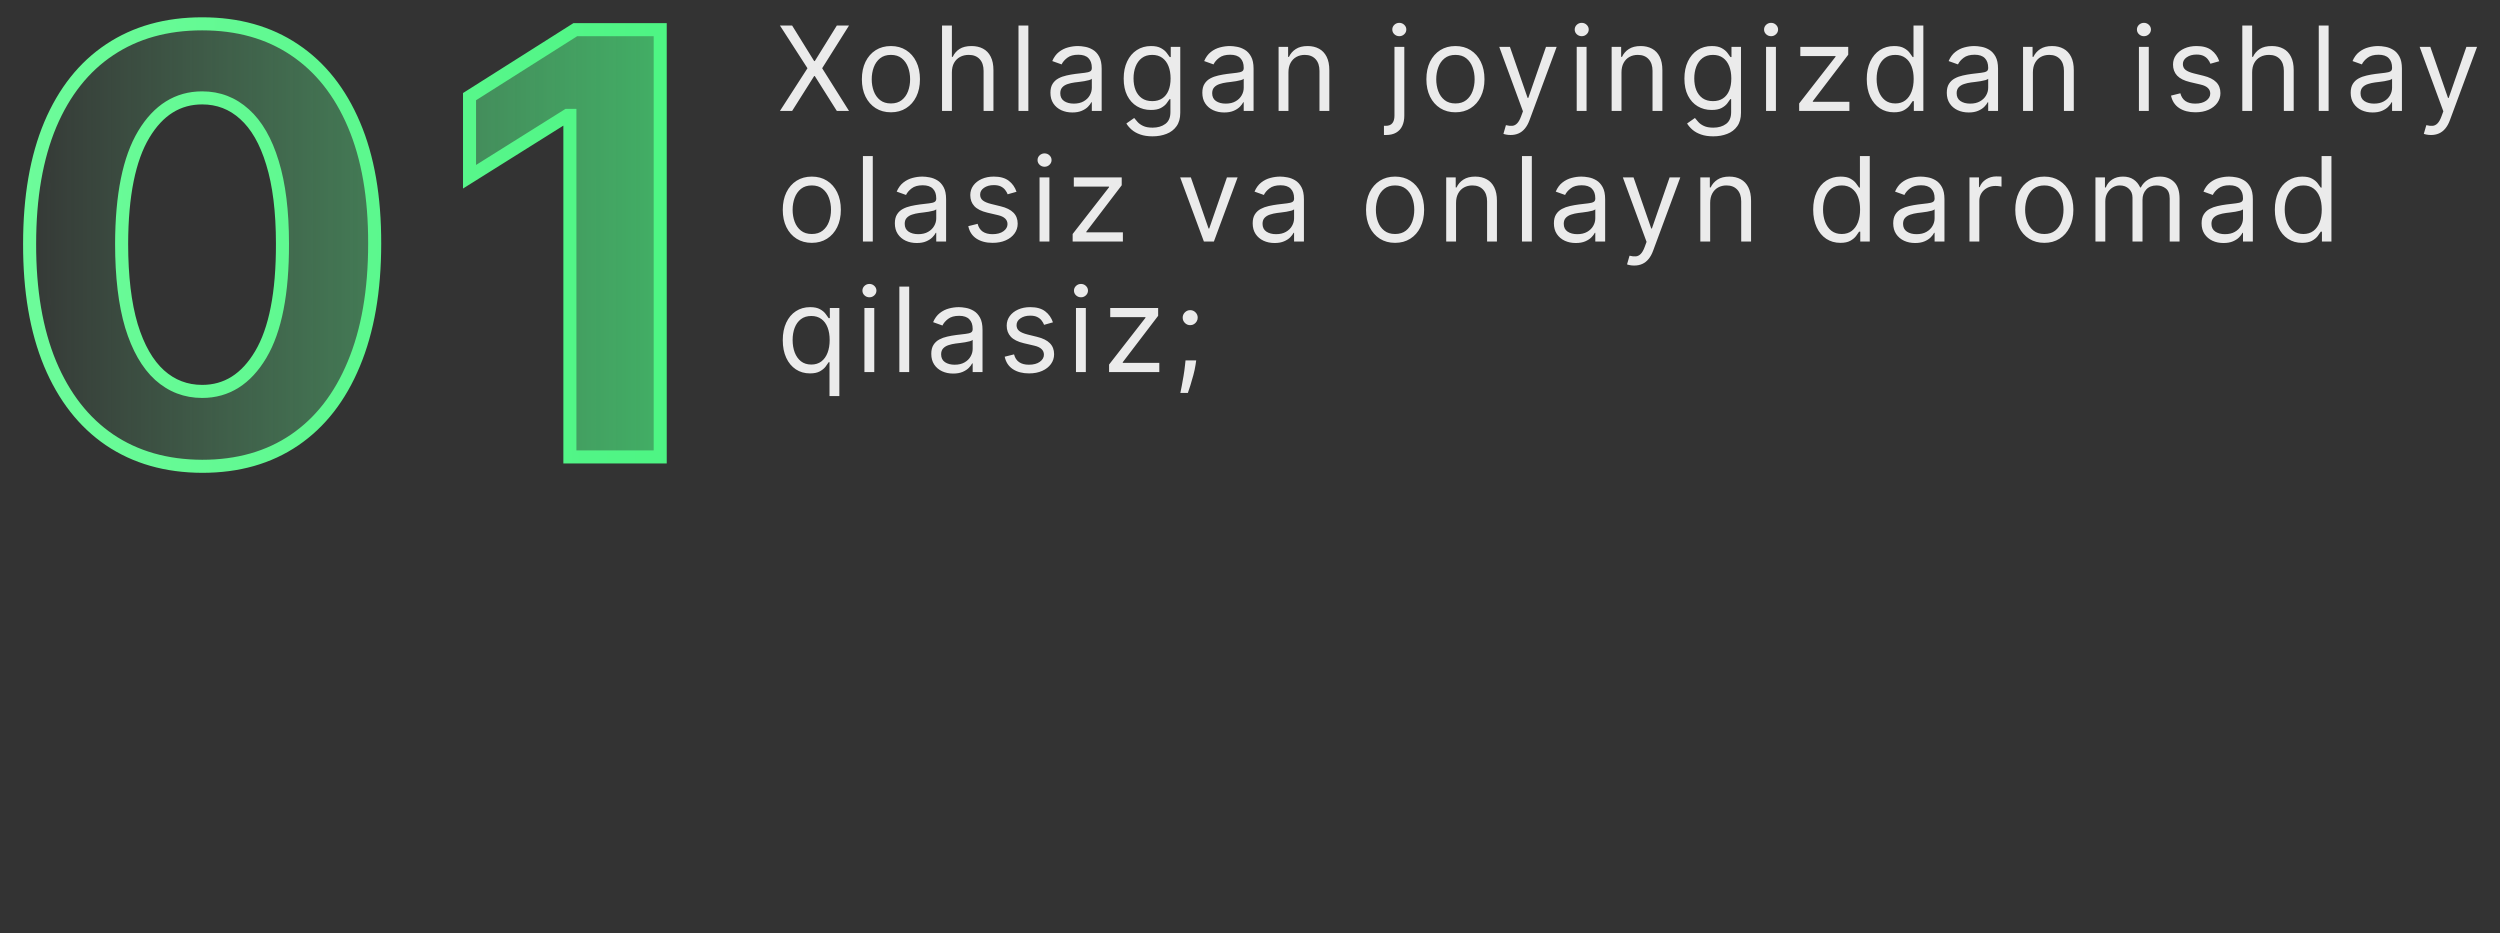
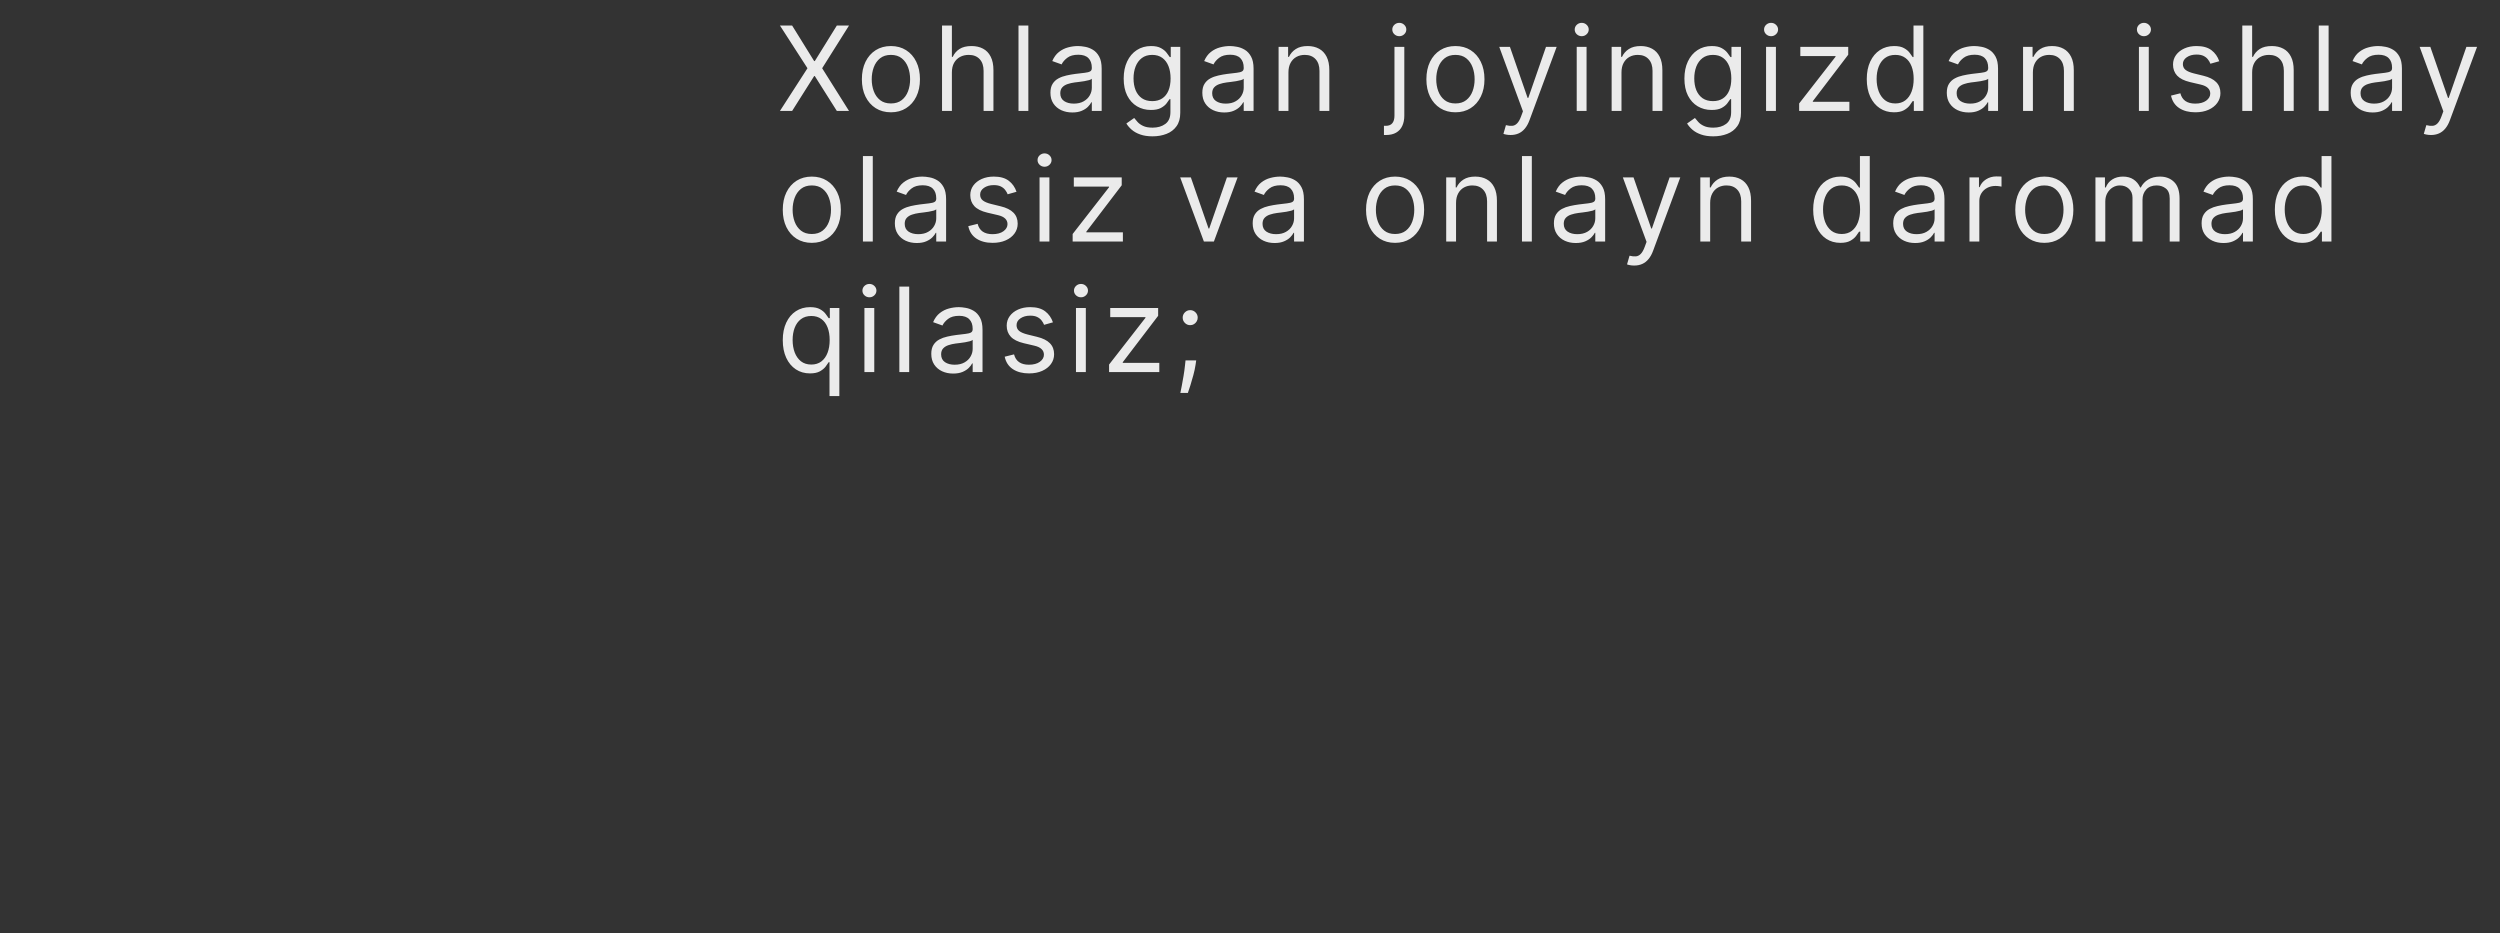
<svg xmlns="http://www.w3.org/2000/svg" width="383" height="143" viewBox="0 0 383 143" fill="none">
  <rect x="0" y="0" width="383" height="143" fill="#333333" stroke="none" />
  <mask id="path-1-outside-1_2682_48" maskUnits="userSpaceOnUse" x="3" y="2" width="100" height="71" fill="black">
    <rect fill="white" x="3" y="2" width="100" height="71" />
-     <path d="M30.97 71.438C25.472 71.417 20.742 70.064 16.779 67.379C12.837 64.695 9.801 60.806 7.67 55.714C5.561 50.621 4.517 44.496 4.538 37.337C4.538 30.199 5.593 24.116 7.702 19.087C9.833 14.059 12.869 10.234 16.811 7.614C20.774 4.972 25.494 3.651 30.97 3.651C36.445 3.651 41.154 4.972 45.096 7.614C49.059 10.256 52.106 14.091 54.236 19.119C56.367 24.126 57.422 30.199 57.401 37.337C57.401 44.517 56.335 50.653 54.205 55.746C52.095 60.838 49.07 64.727 45.128 67.411C41.186 70.096 36.467 71.438 30.97 71.438ZM30.97 59.965C34.719 59.965 37.713 58.079 39.95 54.307C42.188 50.536 43.295 44.879 43.274 37.337C43.274 32.372 42.763 28.239 41.74 24.936C40.739 21.634 39.311 19.151 37.457 17.489C35.625 15.827 33.462 14.996 30.97 14.996C27.241 14.996 24.258 16.861 22.021 20.59C19.783 24.318 18.654 29.901 18.633 37.337C18.633 42.365 19.134 46.562 20.135 49.929C21.158 53.274 22.596 55.788 24.45 57.472C26.303 59.133 28.477 59.965 30.97 59.965ZM101.145 4.545V70H87.306V17.681H86.923L71.933 27.077V14.805L88.137 4.545H101.145Z" />
  </mask>
-   <path d="M30.97 71.438C25.472 71.417 20.742 70.064 16.779 67.379C12.837 64.695 9.801 60.806 7.67 55.714C5.561 50.621 4.517 44.496 4.538 37.337C4.538 30.199 5.593 24.116 7.702 19.087C9.833 14.059 12.869 10.234 16.811 7.614C20.774 4.972 25.494 3.651 30.97 3.651C36.445 3.651 41.154 4.972 45.096 7.614C49.059 10.256 52.106 14.091 54.236 19.119C56.367 24.126 57.422 30.199 57.401 37.337C57.401 44.517 56.335 50.653 54.205 55.746C52.095 60.838 49.07 64.727 45.128 67.411C41.186 70.096 36.467 71.438 30.97 71.438ZM30.97 59.965C34.719 59.965 37.713 58.079 39.95 54.307C42.188 50.536 43.295 44.879 43.274 37.337C43.274 32.372 42.763 28.239 41.74 24.936C40.739 21.634 39.311 19.151 37.457 17.489C35.625 15.827 33.462 14.996 30.97 14.996C27.241 14.996 24.258 16.861 22.021 20.59C19.783 24.318 18.654 29.901 18.633 37.337C18.633 42.365 19.134 46.562 20.135 49.929C21.158 53.274 22.596 55.788 24.45 57.472C26.303 59.133 28.477 59.965 30.97 59.965ZM101.145 4.545V70H87.306V17.681H86.923L71.933 27.077V14.805L88.137 4.545H101.145Z" fill="url(#paint0_linear_2682_48)" />
-   <path d="M30.97 71.438L30.966 72.438H30.97V71.438ZM16.779 67.379L16.216 68.206L16.218 68.207L16.779 67.379ZM7.67 55.714L6.747 56.096L6.748 56.1L7.67 55.714ZM4.538 37.337L5.538 37.34V37.337H4.538ZM7.702 19.087L6.782 18.697L6.78 18.701L7.702 19.087ZM16.811 7.614L17.365 8.446L17.366 8.446L16.811 7.614ZM45.096 7.614L44.539 8.444L44.541 8.446L45.096 7.614ZM54.236 19.119L53.316 19.509L53.316 19.511L54.236 19.119ZM57.401 37.337L56.401 37.334V37.337H57.401ZM54.205 55.746L53.282 55.36L53.281 55.363L54.205 55.746ZM45.128 67.411L45.691 68.238L45.691 68.238L45.128 67.411ZM39.95 54.307L40.81 54.818L40.81 54.818L39.95 54.307ZM43.274 37.337L42.274 37.337L42.274 37.34L43.274 37.337ZM41.74 24.936L40.783 25.226L40.785 25.232L41.74 24.936ZM37.457 17.489L36.786 18.23L36.79 18.234L37.457 17.489ZM22.021 20.59L21.163 20.075L21.163 20.075L22.021 20.59ZM18.633 37.337L17.633 37.334V37.337H18.633ZM20.135 49.929L19.176 50.214L19.179 50.221L20.135 49.929ZM24.45 57.472L23.777 58.212L23.782 58.216L24.45 57.472ZM30.973 70.438C25.645 70.418 21.115 69.109 17.34 66.551L16.218 68.207C20.369 71.019 25.3 72.416 30.966 72.438L30.973 70.438ZM17.342 66.553C13.584 63.993 10.661 60.27 8.593 55.328L6.748 56.1C8.941 61.342 12.091 65.396 16.216 68.206L17.342 66.553ZM8.594 55.331C6.548 50.392 5.517 44.404 5.538 37.34L3.538 37.334C3.517 44.587 4.574 50.851 6.747 56.096L8.594 55.331ZM5.538 37.337C5.538 30.293 6.58 24.349 8.625 19.474L6.78 18.701C4.606 23.883 3.538 30.105 3.538 37.337H5.538ZM8.623 19.477C10.69 14.601 13.61 10.943 17.365 8.446L16.257 6.781C12.129 9.526 8.977 13.517 6.782 18.697L8.623 19.477ZM17.366 8.446C21.141 5.929 25.661 4.651 30.97 4.651V2.651C25.327 2.651 20.407 4.014 16.256 6.782L17.366 8.446ZM30.97 4.651C36.278 4.651 40.786 5.929 44.539 8.444L45.653 6.783C41.522 4.014 36.612 2.651 30.97 2.651V4.651ZM44.541 8.446C48.319 10.964 51.25 14.634 53.316 19.509L55.157 18.729C52.962 13.548 49.799 9.547 45.651 6.782L44.541 8.446ZM53.316 19.511C55.38 24.361 56.422 30.291 56.401 37.334L58.401 37.34C58.422 30.107 57.354 23.892 55.157 18.728L53.316 19.511ZM56.401 37.337C56.401 44.422 55.349 50.42 53.282 55.36L55.127 56.132C57.322 50.886 58.401 44.612 58.401 37.337H56.401ZM53.281 55.363C51.234 60.304 48.322 64.026 44.565 66.585L45.691 68.238C49.817 65.427 52.956 61.372 55.128 56.128L53.281 55.363ZM44.565 66.585C40.813 69.14 36.297 70.438 30.97 70.438V72.438C36.636 72.438 41.559 71.052 45.691 68.238L44.565 66.585ZM30.97 60.965C35.138 60.965 38.429 58.832 40.81 54.818L39.09 53.797C36.997 57.326 34.301 58.965 30.97 58.965V60.965ZM40.81 54.818C43.184 50.816 44.296 44.943 44.274 37.334L42.274 37.34C42.295 44.816 41.191 50.256 39.09 53.797L40.81 54.818ZM44.274 37.337C44.274 32.312 43.758 28.07 42.695 24.64L40.785 25.232C41.768 28.407 42.274 32.433 42.274 37.337H44.274ZM42.697 24.646C41.662 21.233 40.158 18.567 38.125 16.745L36.79 18.234C38.465 19.735 39.815 22.034 40.783 25.226L42.697 24.646ZM38.129 16.749C36.111 14.918 33.709 13.996 30.97 13.996V15.996C33.216 15.996 35.139 16.736 36.786 18.23L38.129 16.749ZM30.97 13.996C26.826 13.996 23.546 16.104 21.163 20.075L22.878 21.104C24.97 17.617 27.656 15.996 30.97 15.996V13.996ZM21.163 20.075C18.789 24.032 17.654 29.83 17.633 37.334L19.633 37.34C19.654 29.971 20.778 24.604 22.878 21.104L21.163 20.075ZM17.633 37.337C17.633 42.424 18.139 46.725 19.177 50.214L21.093 49.644C20.129 46.4 19.633 42.306 19.633 37.337H17.633ZM19.179 50.221C20.234 53.673 21.748 56.369 23.777 58.212L25.122 56.731C23.444 55.208 22.081 52.875 21.091 49.637L19.179 50.221ZM23.782 58.216C25.819 60.043 28.23 60.965 30.97 60.965V58.965C28.723 58.965 26.787 58.224 25.117 56.727L23.782 58.216ZM101.145 4.545H102.145V3.545H101.145V4.545ZM101.145 70V71H102.145V70H101.145ZM87.306 70H86.306V71H87.306V70ZM87.306 17.681H88.306V16.681H87.306V17.681ZM86.923 17.681V16.681H86.635L86.391 16.834L86.923 17.681ZM71.933 27.077H70.933V28.884L72.464 27.925L71.933 27.077ZM71.933 14.805L71.398 13.96L70.933 14.254V14.805H71.933ZM88.137 4.545V3.545H87.847L87.602 3.701L88.137 4.545ZM100.145 4.545V70H102.145V4.545H100.145ZM101.145 69H87.306V71H101.145V69ZM88.306 70V17.681H86.306V70H88.306ZM87.306 16.681H86.923V18.681H87.306V16.681ZM86.391 16.834L71.402 26.23L72.464 27.925L87.454 18.528L86.391 16.834ZM72.933 27.077V14.805H70.933V27.077H72.933ZM72.468 15.65L88.672 5.39L87.602 3.701L71.398 13.96L72.468 15.65ZM88.137 5.545H101.145V3.545H88.137V5.545Z" fill="url(#paint1_linear_2682_48)" mask="url(#path-1-outside-1_2682_48)" />
  <path d="M121.352 3.909L124.727 9.355H124.83L128.205 3.909H130.071L125.955 10.454L130.071 17H128.205L124.83 11.656H124.727L121.352 17H119.486L123.705 10.454L119.486 3.909H121.352ZM136.488 17.204C135.602 17.204 134.824 16.994 134.155 16.572C133.491 16.15 132.971 15.56 132.596 14.801C132.225 14.043 132.04 13.156 132.04 12.142C132.04 11.119 132.225 10.227 132.596 9.464C132.971 8.701 133.491 8.109 134.155 7.687C134.824 7.265 135.602 7.054 136.488 7.054C137.375 7.054 138.15 7.265 138.815 7.687C139.484 8.109 140.004 8.701 140.375 9.464C140.75 10.227 140.937 11.119 140.937 12.142C140.937 13.156 140.75 14.043 140.375 14.801C140.004 15.56 139.484 16.15 138.815 16.572C138.15 16.994 137.375 17.204 136.488 17.204ZM136.488 15.849C137.162 15.849 137.716 15.677 138.15 15.332C138.585 14.986 138.907 14.533 139.116 13.97C139.324 13.408 139.429 12.798 139.429 12.142C139.429 11.486 139.324 10.874 139.116 10.307C138.907 9.741 138.585 9.283 138.15 8.933C137.716 8.584 137.162 8.409 136.488 8.409C135.815 8.409 135.261 8.584 134.826 8.933C134.392 9.283 134.07 9.741 133.861 10.307C133.652 10.874 133.548 11.486 133.548 12.142C133.548 12.798 133.652 13.408 133.861 13.97C134.07 14.533 134.392 14.986 134.826 15.332C135.261 15.677 135.815 15.849 136.488 15.849ZM145.829 11.094V17H144.32V3.909H145.829V8.716H145.956C146.186 8.209 146.532 7.806 146.992 7.508C147.456 7.205 148.074 7.054 148.846 7.054C149.515 7.054 150.101 7.188 150.603 7.457C151.106 7.721 151.496 8.128 151.773 8.678C152.054 9.223 152.195 9.918 152.195 10.761V17H150.686V10.864C150.686 10.084 150.484 9.481 150.079 9.055C149.679 8.624 149.123 8.409 148.411 8.409C147.917 8.409 147.473 8.513 147.081 8.722C146.694 8.931 146.387 9.236 146.161 9.636C145.939 10.037 145.829 10.523 145.829 11.094ZM157.543 3.909V17H156.035V3.909H157.543ZM164.275 17.23C163.653 17.23 163.089 17.113 162.582 16.879C162.074 16.64 161.672 16.297 161.373 15.849C161.075 15.398 160.926 14.852 160.926 14.213C160.926 13.651 161.037 13.195 161.258 12.845C161.48 12.492 161.776 12.214 162.147 12.014C162.518 11.814 162.927 11.665 163.374 11.567C163.826 11.464 164.28 11.383 164.736 11.324C165.332 11.247 165.816 11.19 166.187 11.151C166.562 11.109 166.834 11.038 167.005 10.94C167.18 10.842 167.267 10.672 167.267 10.429V10.378C167.267 9.747 167.094 9.257 166.749 8.908C166.408 8.558 165.89 8.384 165.196 8.384C164.476 8.384 163.911 8.541 163.502 8.857C163.093 9.172 162.805 9.509 162.639 9.866L161.207 9.355C161.463 8.759 161.804 8.294 162.23 7.962C162.66 7.625 163.129 7.391 163.636 7.259C164.148 7.122 164.65 7.054 165.145 7.054C165.46 7.054 165.822 7.092 166.231 7.169C166.645 7.241 167.043 7.393 167.427 7.623C167.814 7.853 168.136 8.2 168.392 8.665C168.648 9.129 168.775 9.751 168.775 10.531V17H167.267V15.671H167.19C167.088 15.883 166.917 16.111 166.679 16.354C166.44 16.597 166.123 16.804 165.726 16.974C165.33 17.145 164.846 17.23 164.275 17.23ZM164.506 15.875C165.102 15.875 165.605 15.758 166.014 15.523C166.427 15.289 166.739 14.986 166.947 14.616C167.16 14.245 167.267 13.855 167.267 13.446V12.065C167.203 12.142 167.062 12.212 166.845 12.276C166.632 12.336 166.385 12.389 166.104 12.436C165.827 12.479 165.556 12.517 165.292 12.551C165.032 12.581 164.821 12.607 164.659 12.628C164.267 12.679 163.9 12.762 163.56 12.877C163.223 12.988 162.95 13.156 162.741 13.382C162.537 13.604 162.435 13.906 162.435 14.29C162.435 14.814 162.628 15.21 163.016 15.479C163.408 15.743 163.905 15.875 164.506 15.875ZM176.572 20.886C175.843 20.886 175.217 20.793 174.693 20.605C174.168 20.422 173.732 20.179 173.382 19.876C173.037 19.578 172.762 19.259 172.558 18.918L173.759 18.074C173.896 18.253 174.068 18.457 174.277 18.688C174.486 18.922 174.771 19.124 175.134 19.295C175.5 19.47 175.98 19.557 176.572 19.557C177.364 19.557 178.019 19.365 178.534 18.982C179.05 18.598 179.308 17.997 179.308 17.179V15.185H179.18C179.069 15.364 178.911 15.585 178.707 15.849C178.507 16.109 178.217 16.342 177.838 16.546C177.463 16.746 176.955 16.847 176.316 16.847C175.524 16.847 174.812 16.659 174.181 16.284C173.555 15.909 173.058 15.364 172.692 14.648C172.33 13.932 172.149 13.062 172.149 12.04C172.149 11.034 172.325 10.158 172.679 9.413C173.033 8.663 173.525 8.083 174.156 7.674C174.786 7.261 175.515 7.054 176.342 7.054C176.981 7.054 177.488 7.161 177.863 7.374C178.242 7.582 178.532 7.821 178.732 8.089C178.937 8.354 179.095 8.571 179.205 8.741H179.359V7.182H180.816V17.281C180.816 18.125 180.624 18.811 180.241 19.34C179.862 19.872 179.35 20.262 178.707 20.509C178.068 20.761 177.356 20.886 176.572 20.886ZM176.521 15.492C177.126 15.492 177.637 15.353 178.055 15.076C178.472 14.799 178.79 14.401 179.007 13.881C179.225 13.361 179.333 12.739 179.333 12.014C179.333 11.307 179.227 10.682 179.014 10.141C178.801 9.6 178.485 9.176 178.068 8.869C177.65 8.562 177.134 8.409 176.521 8.409C175.882 8.409 175.349 8.571 174.923 8.895C174.501 9.219 174.183 9.653 173.97 10.199C173.762 10.744 173.657 11.349 173.657 12.014C173.657 12.696 173.764 13.299 173.977 13.823C174.194 14.343 174.514 14.752 174.936 15.05C175.362 15.345 175.89 15.492 176.521 15.492ZM187.547 17.23C186.925 17.23 186.36 17.113 185.853 16.879C185.346 16.64 184.943 16.297 184.645 15.849C184.346 15.398 184.197 14.852 184.197 14.213C184.197 13.651 184.308 13.195 184.53 12.845C184.751 12.492 185.047 12.214 185.418 12.014C185.789 11.814 186.198 11.665 186.645 11.567C187.097 11.464 187.551 11.383 188.007 11.324C188.604 11.247 189.087 11.19 189.458 11.151C189.833 11.109 190.106 11.038 190.276 10.94C190.451 10.842 190.538 10.672 190.538 10.429V10.378C190.538 9.747 190.366 9.257 190.02 8.908C189.68 8.558 189.162 8.384 188.467 8.384C187.747 8.384 187.182 8.541 186.773 8.857C186.364 9.172 186.077 9.509 185.91 9.866L184.479 9.355C184.734 8.759 185.075 8.294 185.501 7.962C185.932 7.625 186.4 7.391 186.908 7.259C187.419 7.122 187.922 7.054 188.416 7.054C188.731 7.054 189.094 7.092 189.503 7.169C189.916 7.241 190.315 7.393 190.698 7.623C191.086 7.853 191.408 8.2 191.663 8.665C191.919 9.129 192.047 9.751 192.047 10.531V17H190.538V15.671H190.462C190.359 15.883 190.189 16.111 189.95 16.354C189.712 16.597 189.394 16.804 188.998 16.974C188.601 17.145 188.118 17.23 187.547 17.23ZM187.777 15.875C188.373 15.875 188.876 15.758 189.285 15.523C189.699 15.289 190.01 14.986 190.219 14.616C190.432 14.245 190.538 13.855 190.538 13.446V12.065C190.474 12.142 190.334 12.212 190.116 12.276C189.903 12.336 189.656 12.389 189.375 12.436C189.098 12.479 188.827 12.517 188.563 12.551C188.303 12.581 188.092 12.607 187.93 12.628C187.538 12.679 187.172 12.762 186.831 12.877C186.494 12.988 186.221 13.156 186.013 13.382C185.808 13.604 185.706 13.906 185.706 14.29C185.706 14.814 185.9 15.21 186.288 15.479C186.68 15.743 187.176 15.875 187.777 15.875ZM197.389 11.094V17H195.88V7.182H197.338V8.716H197.465C197.695 8.217 198.045 7.817 198.514 7.514C198.982 7.207 199.588 7.054 200.329 7.054C200.994 7.054 201.575 7.19 202.074 7.463C202.573 7.732 202.96 8.141 203.237 8.69C203.514 9.236 203.653 9.926 203.653 10.761V17H202.144V10.864C202.144 10.092 201.944 9.491 201.543 9.061C201.143 8.626 200.593 8.409 199.894 8.409C199.413 8.409 198.982 8.513 198.603 8.722C198.228 8.931 197.932 9.236 197.715 9.636C197.497 10.037 197.389 10.523 197.389 11.094ZM213.632 7.182H215.14V17.716C215.14 18.321 215.036 18.845 214.827 19.288C214.623 19.732 214.312 20.075 213.894 20.317C213.481 20.56 212.959 20.682 212.328 20.682C212.277 20.682 212.226 20.682 212.175 20.682C212.123 20.682 212.072 20.682 212.021 20.682V19.276C212.072 19.276 212.119 19.276 212.162 19.276C212.204 19.276 212.251 19.276 212.302 19.276C212.763 19.276 213.099 19.139 213.312 18.866C213.525 18.598 213.632 18.215 213.632 17.716V7.182ZM214.373 5.545C214.079 5.545 213.826 5.445 213.613 5.245C213.404 5.045 213.3 4.804 213.3 4.523C213.3 4.241 213.404 4.001 213.613 3.8C213.826 3.6 214.079 3.5 214.373 3.5C214.667 3.5 214.919 3.6 215.128 3.8C215.341 4.001 215.447 4.241 215.447 4.523C215.447 4.804 215.341 5.045 215.128 5.245C214.919 5.445 214.667 5.545 214.373 5.545ZM222.972 17.204C222.086 17.204 221.308 16.994 220.639 16.572C219.974 16.15 219.454 15.56 219.079 14.801C218.709 14.043 218.523 13.156 218.523 12.142C218.523 11.119 218.709 10.227 219.079 9.464C219.454 8.701 219.974 8.109 220.639 7.687C221.308 7.265 222.086 7.054 222.972 7.054C223.858 7.054 224.634 7.265 225.299 7.687C225.968 8.109 226.488 8.701 226.858 9.464C227.233 10.227 227.421 11.119 227.421 12.142C227.421 13.156 227.233 14.043 226.858 14.801C226.488 15.56 225.968 16.15 225.299 16.572C224.634 16.994 223.858 17.204 222.972 17.204ZM222.972 15.849C223.645 15.849 224.199 15.677 224.634 15.332C225.069 14.986 225.39 14.533 225.599 13.97C225.808 13.408 225.912 12.798 225.912 12.142C225.912 11.486 225.808 10.874 225.599 10.307C225.39 9.741 225.069 9.283 224.634 8.933C224.199 8.584 223.645 8.409 222.972 8.409C222.299 8.409 221.745 8.584 221.31 8.933C220.875 9.283 220.554 9.741 220.345 10.307C220.136 10.874 220.032 11.486 220.032 12.142C220.032 12.798 220.136 13.408 220.345 13.97C220.554 14.533 220.875 14.986 221.31 15.332C221.745 15.677 222.299 15.849 222.972 15.849ZM231.424 20.682C231.168 20.682 230.94 20.66 230.74 20.618C230.539 20.579 230.401 20.541 230.324 20.503L230.708 19.173C231.074 19.267 231.398 19.301 231.679 19.276C231.961 19.25 232.21 19.124 232.427 18.898C232.649 18.677 232.851 18.317 233.034 17.818L233.316 17.051L229.685 7.182H231.321L234.032 15.006H234.134L236.844 7.182H238.48L234.313 18.432C234.125 18.939 233.893 19.359 233.616 19.691C233.339 20.028 233.017 20.277 232.651 20.439C232.289 20.601 231.88 20.682 231.424 20.682ZM241.552 17V7.182H243.06V17H241.552ZM242.319 5.545C242.025 5.545 241.771 5.445 241.558 5.245C241.349 5.045 241.245 4.804 241.245 4.523C241.245 4.241 241.349 4.001 241.558 3.8C241.771 3.6 242.025 3.5 242.319 3.5C242.613 3.5 242.864 3.6 243.073 3.8C243.286 4.001 243.393 4.241 243.393 4.523C243.393 4.804 243.286 5.045 243.073 5.245C242.864 5.445 242.613 5.545 242.319 5.545ZM248.412 11.094V17H246.903V7.182H248.36V8.716H248.488C248.718 8.217 249.068 7.817 249.537 7.514C250.005 7.207 250.61 7.054 251.352 7.054C252.017 7.054 252.598 7.19 253.097 7.463C253.596 7.732 253.983 8.141 254.26 8.69C254.537 9.236 254.676 9.926 254.676 10.761V17H253.167V10.864C253.167 10.092 252.967 9.491 252.566 9.061C252.166 8.626 251.616 8.409 250.917 8.409C250.436 8.409 250.005 8.513 249.626 8.722C249.251 8.931 248.955 9.236 248.738 9.636C248.52 10.037 248.412 10.523 248.412 11.094ZM262.475 20.886C261.747 20.886 261.12 20.793 260.596 20.605C260.072 20.422 259.635 20.179 259.286 19.876C258.941 19.578 258.666 19.259 258.461 18.918L259.663 18.074C259.799 18.253 259.972 18.457 260.181 18.688C260.39 18.922 260.675 19.124 261.037 19.295C261.404 19.47 261.883 19.557 262.475 19.557C263.268 19.557 263.922 19.365 264.438 18.982C264.953 18.598 265.211 17.997 265.211 17.179V15.185H265.083C264.973 15.364 264.815 15.585 264.61 15.849C264.41 16.109 264.12 16.342 263.741 16.546C263.366 16.746 262.859 16.847 262.22 16.847C261.427 16.847 260.716 16.659 260.085 16.284C259.458 15.909 258.962 15.364 258.595 14.648C258.233 13.932 258.052 13.062 258.052 12.04C258.052 11.034 258.229 10.158 258.583 9.413C258.936 8.663 259.429 8.083 260.059 7.674C260.69 7.261 261.419 7.054 262.245 7.054C262.885 7.054 263.392 7.161 263.767 7.374C264.146 7.582 264.436 7.821 264.636 8.089C264.841 8.354 264.998 8.571 265.109 8.741H265.262V7.182H266.72V17.281C266.72 18.125 266.528 18.811 266.144 19.34C265.765 19.872 265.254 20.262 264.61 20.509C263.971 20.761 263.26 20.886 262.475 20.886ZM262.424 15.492C263.029 15.492 263.541 15.353 263.958 15.076C264.376 14.799 264.694 14.401 264.911 13.881C265.128 13.361 265.237 12.739 265.237 12.014C265.237 11.307 265.13 10.682 264.917 10.141C264.704 9.6 264.389 9.176 263.971 8.869C263.554 8.562 263.038 8.409 262.424 8.409C261.785 8.409 261.252 8.571 260.826 8.895C260.404 9.219 260.087 9.653 259.874 10.199C259.665 10.744 259.561 11.349 259.561 12.014C259.561 12.696 259.667 13.299 259.88 13.823C260.098 14.343 260.417 14.752 260.839 15.05C261.265 15.345 261.794 15.492 262.424 15.492ZM270.561 17V7.182H272.07V17H270.561ZM271.328 5.545C271.034 5.545 270.781 5.445 270.568 5.245C270.359 5.045 270.254 4.804 270.254 4.523C270.254 4.241 270.359 4.001 270.568 3.8C270.781 3.6 271.034 3.5 271.328 3.5C271.622 3.5 271.874 3.6 272.082 3.8C272.296 4.001 272.402 4.241 272.402 4.523C272.402 4.804 272.296 5.045 272.082 5.245C271.874 5.445 271.622 5.545 271.328 5.545ZM275.631 17V15.849L281.205 8.69V8.588H275.81V7.182H283.148V8.384L277.728 15.492V15.594H283.327V17H275.631ZM290.157 17.204C289.339 17.204 288.617 16.998 287.99 16.584C287.364 16.167 286.874 15.579 286.52 14.82C286.166 14.057 285.989 13.156 285.989 12.117C285.989 11.085 286.166 10.19 286.52 9.432C286.874 8.673 287.366 8.087 287.997 7.674C288.627 7.261 289.356 7.054 290.183 7.054C290.822 7.054 291.327 7.161 291.698 7.374C292.073 7.582 292.358 7.821 292.554 8.089C292.754 8.354 292.91 8.571 293.021 8.741H293.149V3.909H294.657V17H293.2V15.492H293.021C292.91 15.671 292.752 15.896 292.548 16.169C292.343 16.438 292.051 16.678 291.672 16.891C291.293 17.1 290.788 17.204 290.157 17.204ZM290.362 15.849C290.967 15.849 291.478 15.692 291.896 15.376C292.313 15.057 292.631 14.616 292.848 14.053C293.065 13.486 293.174 12.832 293.174 12.091C293.174 11.358 293.068 10.717 292.854 10.167C292.641 9.613 292.326 9.183 291.908 8.876C291.491 8.565 290.975 8.409 290.362 8.409C289.722 8.409 289.19 8.573 288.764 8.901C288.342 9.225 288.024 9.666 287.811 10.224C287.602 10.778 287.498 11.401 287.498 12.091C287.498 12.79 287.604 13.425 287.818 13.996C288.035 14.562 288.354 15.014 288.776 15.351C289.203 15.683 289.731 15.849 290.362 15.849ZM301.599 17.23C300.976 17.23 300.412 17.113 299.905 16.879C299.398 16.64 298.995 16.297 298.697 15.849C298.398 15.398 298.249 14.852 298.249 14.213C298.249 13.651 298.36 13.195 298.582 12.845C298.803 12.492 299.099 12.214 299.47 12.014C299.841 11.814 300.25 11.665 300.697 11.567C301.149 11.464 301.603 11.383 302.059 11.324C302.655 11.247 303.139 11.19 303.51 11.151C303.885 11.109 304.158 11.038 304.328 10.94C304.503 10.842 304.59 10.672 304.59 10.429V10.378C304.59 9.747 304.417 9.257 304.072 8.908C303.731 8.558 303.214 8.384 302.519 8.384C301.799 8.384 301.234 8.541 300.825 8.857C300.416 9.172 300.128 9.509 299.962 9.866L298.53 9.355C298.786 8.759 299.127 8.294 299.553 7.962C299.984 7.625 300.452 7.391 300.959 7.259C301.471 7.122 301.974 7.054 302.468 7.054C302.783 7.054 303.145 7.092 303.555 7.169C303.968 7.241 304.366 7.393 304.75 7.623C305.138 7.853 305.459 8.2 305.715 8.665C305.971 9.129 306.099 9.751 306.099 10.531V17H304.59V15.671H304.513C304.411 15.883 304.241 16.111 304.002 16.354C303.763 16.597 303.446 16.804 303.05 16.974C302.653 17.145 302.17 17.23 301.599 17.23ZM301.829 15.875C302.425 15.875 302.928 15.758 303.337 15.523C303.751 15.289 304.062 14.986 304.27 14.616C304.484 14.245 304.59 13.855 304.59 13.446V12.065C304.526 12.142 304.385 12.212 304.168 12.276C303.955 12.336 303.708 12.389 303.427 12.436C303.15 12.479 302.879 12.517 302.615 12.551C302.355 12.581 302.144 12.607 301.982 12.628C301.59 12.679 301.224 12.762 300.883 12.877C300.546 12.988 300.273 13.156 300.064 13.382C299.86 13.604 299.758 13.906 299.758 14.29C299.758 14.814 299.952 15.21 300.339 15.479C300.731 15.743 301.228 15.875 301.829 15.875ZM311.44 11.094V17H309.932V7.182H311.389V8.716H311.517C311.747 8.217 312.097 7.817 312.565 7.514C313.034 7.207 313.639 7.054 314.381 7.054C315.046 7.054 315.627 7.19 316.126 7.463C316.624 7.732 317.012 8.141 317.289 8.69C317.566 9.236 317.705 9.926 317.705 10.761V17H316.196V10.864C316.196 10.092 315.996 9.491 315.595 9.061C315.195 8.626 314.645 8.409 313.946 8.409C313.465 8.409 313.034 8.513 312.655 8.722C312.28 8.931 311.984 9.236 311.766 9.636C311.549 10.037 311.44 10.523 311.44 11.094ZM327.684 17V7.182H329.192V17H327.684ZM328.451 5.545C328.157 5.545 327.903 5.445 327.69 5.245C327.481 5.045 327.377 4.804 327.377 4.523C327.377 4.241 327.481 4.001 327.69 3.8C327.903 3.6 328.157 3.5 328.451 3.5C328.745 3.5 328.996 3.6 329.205 3.8C329.418 4.001 329.525 4.241 329.525 4.523C329.525 4.804 329.418 5.045 329.205 5.245C328.996 5.445 328.745 5.545 328.451 5.545ZM339.99 9.381L338.635 9.764C338.549 9.538 338.424 9.319 338.258 9.106C338.096 8.888 337.874 8.71 337.593 8.569C337.311 8.428 336.951 8.358 336.512 8.358C335.912 8.358 335.411 8.496 335.01 8.773C334.614 9.046 334.416 9.393 334.416 9.815C334.416 10.19 334.552 10.486 334.825 10.704C335.098 10.921 335.524 11.102 336.103 11.247L337.561 11.605C338.439 11.818 339.093 12.144 339.523 12.583C339.954 13.018 340.169 13.578 340.169 14.264C340.169 14.827 340.007 15.329 339.683 15.773C339.363 16.216 338.916 16.565 338.341 16.821C337.765 17.077 337.096 17.204 336.334 17.204C335.332 17.204 334.503 16.987 333.847 16.553C333.191 16.118 332.775 15.483 332.601 14.648L334.032 14.29C334.169 14.818 334.427 15.214 334.806 15.479C335.189 15.743 335.69 15.875 336.308 15.875C337.011 15.875 337.569 15.726 337.983 15.428C338.4 15.125 338.609 14.763 338.609 14.341C338.609 14 338.49 13.714 338.251 13.484C338.012 13.25 337.646 13.075 337.152 12.96L335.515 12.577C334.616 12.364 333.956 12.033 333.534 11.586C333.116 11.134 332.907 10.57 332.907 9.892C332.907 9.338 333.063 8.848 333.374 8.422C333.689 7.996 334.118 7.661 334.659 7.418C335.204 7.175 335.822 7.054 336.512 7.054C337.484 7.054 338.247 7.267 338.801 7.693C339.359 8.119 339.755 8.682 339.99 9.381ZM345.028 11.094V17H343.52V3.909H345.028V8.716H345.156C345.386 8.209 345.731 7.806 346.191 7.508C346.656 7.205 347.274 7.054 348.045 7.054C348.714 7.054 349.3 7.188 349.803 7.457C350.306 7.721 350.696 8.128 350.973 8.678C351.254 9.223 351.395 9.918 351.395 10.761V17H349.886V10.864C349.886 10.084 349.684 9.481 349.279 9.055C348.878 8.624 348.322 8.409 347.61 8.409C347.116 8.409 346.673 8.513 346.281 8.722C345.893 8.931 345.586 9.236 345.36 9.636C345.139 10.037 345.028 10.523 345.028 11.094ZM356.743 3.909V17H355.234V3.909H356.743ZM363.475 17.23C362.853 17.23 362.288 17.113 361.781 16.879C361.274 16.64 360.871 16.297 360.573 15.849C360.275 15.398 360.126 14.852 360.126 14.213C360.126 13.651 360.236 13.195 360.458 12.845C360.68 12.492 360.976 12.214 361.346 12.014C361.717 11.814 362.126 11.665 362.574 11.567C363.025 11.464 363.479 11.383 363.935 11.324C364.532 11.247 365.015 11.19 365.386 11.151C365.761 11.109 366.034 11.038 366.204 10.94C366.379 10.842 366.466 10.672 366.466 10.429V10.378C366.466 9.747 366.294 9.257 365.949 8.908C365.608 8.558 365.09 8.384 364.395 8.384C363.675 8.384 363.111 8.541 362.702 8.857C362.292 9.172 362.005 9.509 361.839 9.866L360.407 9.355C360.662 8.759 361.003 8.294 361.43 7.962C361.86 7.625 362.329 7.391 362.836 7.259C363.347 7.122 363.85 7.054 364.344 7.054C364.66 7.054 365.022 7.092 365.431 7.169C365.844 7.241 366.243 7.393 366.626 7.623C367.014 7.853 367.336 8.2 367.591 8.665C367.847 9.129 367.975 9.751 367.975 10.531V17H366.466V15.671H366.39C366.287 15.883 366.117 16.111 365.878 16.354C365.64 16.597 365.322 16.804 364.926 16.974C364.53 17.145 364.046 17.23 363.475 17.23ZM363.705 15.875C364.302 15.875 364.805 15.758 365.214 15.523C365.627 15.289 365.938 14.986 366.147 14.616C366.36 14.245 366.466 13.855 366.466 13.446V12.065C366.403 12.142 366.262 12.212 366.045 12.276C365.831 12.336 365.584 12.389 365.303 12.436C365.026 12.479 364.756 12.517 364.491 12.551C364.231 12.581 364.02 12.607 363.858 12.628C363.466 12.679 363.1 12.762 362.759 12.877C362.422 12.988 362.15 13.156 361.941 13.382C361.736 13.604 361.634 13.906 361.634 14.29C361.634 14.814 361.828 15.21 362.216 15.479C362.608 15.743 363.104 15.875 363.705 15.875ZM372.428 20.682C372.173 20.682 371.945 20.66 371.744 20.618C371.544 20.579 371.406 20.541 371.329 20.503L371.712 19.173C372.079 19.267 372.403 19.301 372.684 19.276C372.965 19.25 373.215 19.124 373.432 18.898C373.654 18.677 373.856 18.317 374.039 17.818L374.32 17.051L370.69 7.182H372.326L375.036 15.006H375.139L377.849 7.182H379.485L375.318 18.432C375.13 18.939 374.898 19.359 374.621 19.691C374.344 20.028 374.022 20.277 373.656 20.439C373.293 20.601 372.884 20.682 372.428 20.682ZM124.369 37.205C123.483 37.205 122.705 36.994 122.036 36.572C121.371 36.15 120.852 35.56 120.477 34.801C120.106 34.043 119.92 33.156 119.92 32.142C119.92 31.119 120.106 30.227 120.477 29.464C120.852 28.701 121.371 28.109 122.036 27.687C122.705 27.265 123.483 27.054 124.369 27.054C125.256 27.054 126.031 27.265 126.696 27.687C127.365 28.109 127.885 28.701 128.256 29.464C128.631 30.227 128.818 31.119 128.818 32.142C128.818 33.156 128.631 34.043 128.256 34.801C127.885 35.56 127.365 36.15 126.696 36.572C126.031 36.994 125.256 37.205 124.369 37.205ZM124.369 35.849C125.043 35.849 125.597 35.677 126.031 35.332C126.466 34.986 126.788 34.533 126.996 33.97C127.205 33.408 127.31 32.798 127.31 32.142C127.31 31.486 127.205 30.874 126.996 30.308C126.788 29.741 126.466 29.283 126.031 28.933C125.597 28.584 125.043 28.409 124.369 28.409C123.696 28.409 123.142 28.584 122.707 28.933C122.273 29.283 121.951 29.741 121.742 30.308C121.533 30.874 121.429 31.486 121.429 32.142C121.429 32.798 121.533 33.408 121.742 33.97C121.951 34.533 122.273 34.986 122.707 35.332C123.142 35.677 123.696 35.849 124.369 35.849ZM133.709 23.909V37H132.201V23.909H133.709ZM140.442 37.23C139.819 37.23 139.255 37.113 138.748 36.879C138.241 36.64 137.838 36.297 137.54 35.849C137.241 35.398 137.092 34.852 137.092 34.213C137.092 33.651 137.203 33.195 137.425 32.845C137.646 32.492 137.942 32.215 138.313 32.014C138.684 31.814 139.093 31.665 139.54 31.567C139.992 31.465 140.446 31.384 140.902 31.324C141.498 31.247 141.982 31.19 142.353 31.151C142.728 31.109 143.001 31.038 143.171 30.94C143.346 30.842 143.433 30.672 143.433 30.429V30.378C143.433 29.747 143.26 29.257 142.915 28.908C142.574 28.558 142.057 28.384 141.362 28.384C140.642 28.384 140.077 28.541 139.668 28.857C139.259 29.172 138.971 29.509 138.805 29.866L137.373 29.355C137.629 28.759 137.97 28.294 138.396 27.962C138.827 27.625 139.295 27.391 139.802 27.259C140.314 27.122 140.817 27.054 141.311 27.054C141.626 27.054 141.988 27.092 142.398 27.169C142.811 27.241 143.209 27.393 143.593 27.623C143.981 27.853 144.302 28.2 144.558 28.665C144.814 29.129 144.942 29.751 144.942 30.531V37H143.433V35.67H143.356C143.254 35.883 143.084 36.111 142.845 36.354C142.606 36.597 142.289 36.804 141.893 36.974C141.496 37.145 141.013 37.23 140.442 37.23ZM140.672 35.875C141.268 35.875 141.771 35.758 142.18 35.523C142.594 35.289 142.905 34.986 143.113 34.616C143.327 34.245 143.433 33.855 143.433 33.446V32.065C143.369 32.142 143.229 32.212 143.011 32.276C142.798 32.336 142.551 32.389 142.27 32.436C141.993 32.479 141.722 32.517 141.458 32.551C141.198 32.581 140.987 32.606 140.825 32.628C140.433 32.679 140.067 32.762 139.726 32.877C139.389 32.988 139.116 33.156 138.908 33.382C138.703 33.604 138.601 33.906 138.601 34.29C138.601 34.814 138.795 35.21 139.182 35.479C139.574 35.743 140.071 35.875 140.672 35.875ZM155.73 29.381L154.374 29.764C154.289 29.538 154.163 29.319 153.997 29.106C153.835 28.889 153.614 28.709 153.333 28.569C153.051 28.428 152.691 28.358 152.252 28.358C151.651 28.358 151.151 28.496 150.75 28.773C150.354 29.046 150.156 29.393 150.156 29.815C150.156 30.19 150.292 30.486 150.565 30.704C150.837 30.921 151.264 31.102 151.843 31.247L153.301 31.605C154.178 31.818 154.833 32.144 155.263 32.583C155.693 33.018 155.909 33.578 155.909 34.264C155.909 34.827 155.747 35.33 155.423 35.773C155.103 36.216 154.656 36.565 154.08 36.821C153.505 37.077 152.836 37.205 152.073 37.205C151.072 37.205 150.243 36.987 149.587 36.553C148.931 36.118 148.515 35.483 148.34 34.648L149.772 34.29C149.909 34.818 150.166 35.215 150.546 35.479C150.929 35.743 151.43 35.875 152.048 35.875C152.751 35.875 153.309 35.726 153.722 35.428C154.14 35.125 154.349 34.763 154.349 34.341C154.349 34 154.23 33.715 153.991 33.484C153.752 33.25 153.386 33.075 152.891 32.96L151.255 32.577C150.356 32.364 149.695 32.033 149.274 31.586C148.856 31.134 148.647 30.57 148.647 29.892C148.647 29.338 148.803 28.848 149.114 28.422C149.429 27.996 149.857 27.661 150.399 27.418C150.944 27.175 151.562 27.054 152.252 27.054C153.224 27.054 153.987 27.267 154.541 27.693C155.099 28.119 155.495 28.682 155.73 29.381ZM159.259 37V27.182H160.768V37H159.259ZM160.026 25.546C159.732 25.546 159.479 25.445 159.266 25.245C159.057 25.045 158.952 24.804 158.952 24.523C158.952 24.241 159.057 24.001 159.266 23.8C159.479 23.6 159.732 23.5 160.026 23.5C160.32 23.5 160.572 23.6 160.781 23.8C160.994 24.001 161.1 24.241 161.1 24.523C161.1 24.804 160.994 25.045 160.781 25.245C160.572 25.445 160.32 25.546 160.026 25.546ZM164.33 37V35.849L169.903 28.69V28.588H164.508V27.182H171.847V28.384L166.426 35.492V35.594H172.026V37H164.33ZM189.6 27.182L185.969 37H184.435L180.804 27.182H182.441L185.151 35.006H185.253L187.964 27.182H189.6ZM195.261 37.23C194.639 37.23 194.075 37.113 193.568 36.879C193.06 36.64 192.658 36.297 192.359 35.849C192.061 35.398 191.912 34.852 191.912 34.213C191.912 33.651 192.023 33.195 192.244 32.845C192.466 32.492 192.762 32.215 193.133 32.014C193.504 31.814 193.913 31.665 194.36 31.567C194.812 31.465 195.266 31.384 195.722 31.324C196.318 31.247 196.802 31.19 197.173 31.151C197.548 31.109 197.82 31.038 197.991 30.94C198.166 30.842 198.253 30.672 198.253 30.429V30.378C198.253 29.747 198.08 29.257 197.735 28.908C197.394 28.558 196.877 28.384 196.182 28.384C195.462 28.384 194.897 28.541 194.488 28.857C194.079 29.172 193.791 29.509 193.625 29.866L192.193 29.355C192.449 28.759 192.79 28.294 193.216 27.962C193.646 27.625 194.115 27.391 194.622 27.259C195.134 27.122 195.636 27.054 196.131 27.054C196.446 27.054 196.808 27.092 197.217 27.169C197.631 27.241 198.029 27.393 198.413 27.623C198.801 27.853 199.122 28.2 199.378 28.665C199.634 29.129 199.761 29.751 199.761 30.531V37H198.253V35.67H198.176C198.074 35.883 197.903 36.111 197.665 36.354C197.426 36.597 197.109 36.804 196.712 36.974C196.316 37.145 195.832 37.23 195.261 37.23ZM195.492 35.875C196.088 35.875 196.591 35.758 197 35.523C197.413 35.289 197.725 34.986 197.933 34.616C198.146 34.245 198.253 33.855 198.253 33.446V32.065C198.189 32.142 198.048 32.212 197.831 32.276C197.618 32.336 197.371 32.389 197.09 32.436C196.813 32.479 196.542 32.517 196.278 32.551C196.018 32.581 195.807 32.606 195.645 32.628C195.253 32.679 194.886 32.762 194.546 32.877C194.209 32.988 193.936 33.156 193.727 33.382C193.523 33.604 193.421 33.906 193.421 34.29C193.421 34.814 193.614 35.21 194.002 35.479C194.394 35.743 194.891 35.875 195.492 35.875ZM213.726 37.205C212.84 37.205 212.062 36.994 211.393 36.572C210.728 36.15 210.208 35.56 209.833 34.801C209.462 34.043 209.277 33.156 209.277 32.142C209.277 31.119 209.462 30.227 209.833 29.464C210.208 28.701 210.728 28.109 211.393 27.687C212.062 27.265 212.84 27.054 213.726 27.054C214.612 27.054 215.388 27.265 216.053 27.687C216.722 28.109 217.242 28.701 217.612 29.464C217.987 30.227 218.175 31.119 218.175 32.142C218.175 33.156 217.987 34.043 217.612 34.801C217.242 35.56 216.722 36.15 216.053 36.572C215.388 36.994 214.612 37.205 213.726 37.205ZM213.726 35.849C214.399 35.849 214.953 35.677 215.388 35.332C215.823 34.986 216.144 34.533 216.353 33.97C216.562 33.408 216.666 32.798 216.666 32.142C216.666 31.486 216.562 30.874 216.353 30.308C216.144 29.741 215.823 29.283 215.388 28.933C214.953 28.584 214.399 28.409 213.726 28.409C213.053 28.409 212.499 28.584 212.064 28.933C211.629 29.283 211.308 29.741 211.099 30.308C210.89 30.874 210.786 31.486 210.786 32.142C210.786 32.798 210.89 33.408 211.099 33.97C211.308 34.533 211.629 34.986 212.064 35.332C212.499 35.677 213.053 35.849 213.726 35.849ZM223.066 31.094V37H221.558V27.182H223.015V28.716H223.143C223.373 28.217 223.722 27.817 224.191 27.514C224.66 27.207 225.265 27.054 226.006 27.054C226.671 27.054 227.253 27.19 227.751 27.463C228.25 27.732 228.638 28.141 228.915 28.69C229.192 29.236 229.33 29.926 229.33 30.761V37H227.822V30.864C227.822 30.092 227.621 29.491 227.221 29.061C226.82 28.626 226.271 28.409 225.572 28.409C225.09 28.409 224.66 28.514 224.281 28.722C223.906 28.931 223.609 29.236 223.392 29.636C223.175 30.037 223.066 30.523 223.066 31.094ZM234.675 23.909V37H233.167V23.909H234.675ZM241.408 37.23C240.785 37.23 240.221 37.113 239.714 36.879C239.207 36.64 238.804 36.297 238.506 35.849C238.207 35.398 238.058 34.852 238.058 34.213C238.058 33.651 238.169 33.195 238.39 32.845C238.612 32.492 238.908 32.215 239.279 32.014C239.65 31.814 240.059 31.665 240.506 31.567C240.958 31.465 241.412 31.384 241.868 31.324C242.464 31.247 242.948 31.19 243.319 31.151C243.694 31.109 243.966 31.038 244.137 30.94C244.312 30.842 244.399 30.672 244.399 30.429V30.378C244.399 29.747 244.226 29.257 243.881 28.908C243.54 28.558 243.023 28.384 242.328 28.384C241.608 28.384 241.043 28.541 240.634 28.857C240.225 29.172 239.937 29.509 239.771 29.866L238.339 29.355C238.595 28.759 238.936 28.294 239.362 27.962C239.792 27.625 240.261 27.391 240.768 27.259C241.28 27.122 241.783 27.054 242.277 27.054C242.592 27.054 242.954 27.092 243.364 27.169C243.777 27.241 244.175 27.393 244.559 27.623C244.947 27.853 245.268 28.2 245.524 28.665C245.78 29.129 245.908 29.751 245.908 30.531V37H244.399V35.67H244.322C244.22 35.883 244.05 36.111 243.811 36.354C243.572 36.597 243.255 36.804 242.859 36.974C242.462 37.145 241.979 37.23 241.408 37.23ZM241.638 35.875C242.234 35.875 242.737 35.758 243.146 35.523C243.56 35.289 243.871 34.986 244.079 34.616C244.292 34.245 244.399 33.855 244.399 33.446V32.065C244.335 32.142 244.194 32.212 243.977 32.276C243.764 32.336 243.517 32.389 243.236 32.436C242.959 32.479 242.688 32.517 242.424 32.551C242.164 32.581 241.953 32.606 241.791 32.628C241.399 32.679 241.033 32.762 240.692 32.877C240.355 32.988 240.082 33.156 239.873 33.382C239.669 33.604 239.567 33.906 239.567 34.29C239.567 34.814 239.761 35.21 240.148 35.479C240.54 35.743 241.037 35.875 241.638 35.875ZM250.361 40.682C250.105 40.682 249.877 40.66 249.677 40.618C249.477 40.58 249.338 40.541 249.262 40.503L249.645 39.173C250.012 39.267 250.335 39.301 250.617 39.276C250.898 39.25 251.147 39.124 251.364 38.898C251.586 38.677 251.788 38.317 251.972 37.818L252.253 37.051L248.622 27.182H250.259L252.969 35.006H253.071L255.781 27.182H257.418L253.25 38.432C253.063 38.939 252.83 39.359 252.553 39.691C252.276 40.028 251.955 40.277 251.588 40.439C251.226 40.601 250.817 40.682 250.361 40.682ZM261.997 31.094V37H260.489V27.182H261.946V28.716H262.074C262.304 28.217 262.654 27.817 263.122 27.514C263.591 27.207 264.196 27.054 264.938 27.054C265.603 27.054 266.184 27.19 266.683 27.463C267.181 27.732 267.569 28.141 267.846 28.69C268.123 29.236 268.262 29.926 268.262 30.761V37H266.753V30.864C266.753 30.092 266.553 29.491 266.152 29.061C265.752 28.626 265.202 28.409 264.503 28.409C264.022 28.409 263.591 28.514 263.212 28.722C262.837 28.931 262.541 29.236 262.323 29.636C262.106 30.037 261.997 30.523 261.997 31.094ZM281.948 37.205C281.13 37.205 280.408 36.998 279.781 36.584C279.155 36.167 278.665 35.579 278.311 34.82C277.957 34.057 277.78 33.156 277.78 32.117C277.78 31.085 277.957 30.19 278.311 29.432C278.665 28.673 279.157 28.087 279.788 27.674C280.418 27.261 281.147 27.054 281.974 27.054C282.613 27.054 283.118 27.16 283.489 27.374C283.864 27.582 284.149 27.821 284.345 28.09C284.545 28.354 284.701 28.571 284.812 28.741H284.94V23.909H286.448V37H284.991V35.492H284.812C284.701 35.67 284.543 35.896 284.339 36.169C284.134 36.438 283.842 36.678 283.463 36.891C283.084 37.1 282.579 37.205 281.948 37.205ZM282.153 35.849C282.758 35.849 283.269 35.692 283.687 35.376C284.104 35.057 284.422 34.616 284.639 34.053C284.856 33.486 284.965 32.832 284.965 32.091C284.965 31.358 284.859 30.717 284.646 30.167C284.432 29.613 284.117 29.183 283.699 28.876C283.282 28.565 282.766 28.409 282.153 28.409C281.513 28.409 280.981 28.573 280.555 28.901C280.133 29.225 279.815 29.666 279.602 30.224C279.393 30.778 279.289 31.401 279.289 32.091C279.289 32.79 279.396 33.425 279.609 33.996C279.826 34.562 280.146 35.014 280.567 35.351C280.994 35.683 281.522 35.849 282.153 35.849ZM293.39 37.23C292.767 37.23 292.203 37.113 291.696 36.879C291.189 36.64 290.786 36.297 290.488 35.849C290.189 35.398 290.04 34.852 290.04 34.213C290.04 33.651 290.151 33.195 290.373 32.845C290.594 32.492 290.89 32.215 291.261 32.014C291.632 31.814 292.041 31.665 292.488 31.567C292.94 31.465 293.394 31.384 293.85 31.324C294.446 31.247 294.93 31.19 295.301 31.151C295.676 31.109 295.949 31.038 296.119 30.94C296.294 30.842 296.381 30.672 296.381 30.429V30.378C296.381 29.747 296.208 29.257 295.863 28.908C295.522 28.558 295.005 28.384 294.31 28.384C293.59 28.384 293.025 28.541 292.616 28.857C292.207 29.172 291.919 29.509 291.753 29.866L290.321 29.355C290.577 28.759 290.918 28.294 291.344 27.962C291.775 27.625 292.243 27.391 292.75 27.259C293.262 27.122 293.765 27.054 294.259 27.054C294.574 27.054 294.936 27.092 295.346 27.169C295.759 27.241 296.157 27.393 296.541 27.623C296.929 27.853 297.25 28.2 297.506 28.665C297.762 29.129 297.89 29.751 297.89 30.531V37H296.381V35.67H296.304C296.202 35.883 296.032 36.111 295.793 36.354C295.554 36.597 295.237 36.804 294.841 36.974C294.444 37.145 293.961 37.23 293.39 37.23ZM293.62 35.875C294.216 35.875 294.719 35.758 295.128 35.523C295.542 35.289 295.853 34.986 296.061 34.616C296.275 34.245 296.381 33.855 296.381 33.446V32.065C296.317 32.142 296.177 32.212 295.959 32.276C295.746 32.336 295.499 32.389 295.218 32.436C294.941 32.479 294.67 32.517 294.406 32.551C294.146 32.581 293.935 32.606 293.773 32.628C293.381 32.679 293.015 32.762 292.674 32.877C292.337 32.988 292.064 33.156 291.855 33.382C291.651 33.604 291.549 33.906 291.549 34.29C291.549 34.814 291.743 35.21 292.13 35.479C292.522 35.743 293.019 35.875 293.62 35.875ZM301.723 37V27.182H303.18V28.665H303.283C303.462 28.179 303.785 27.785 304.254 27.482C304.723 27.18 305.251 27.028 305.839 27.028C305.95 27.028 306.089 27.03 306.255 27.035C306.421 27.039 306.547 27.046 306.632 27.054V28.588C306.581 28.575 306.464 28.556 306.28 28.53C306.102 28.501 305.912 28.486 305.712 28.486C305.234 28.486 304.808 28.586 304.433 28.786C304.062 28.982 303.768 29.255 303.551 29.604C303.338 29.95 303.231 30.344 303.231 30.787V37H301.723ZM313.19 37.205C312.304 37.205 311.526 36.994 310.857 36.572C310.192 36.15 309.672 35.56 309.297 34.801C308.927 34.043 308.741 33.156 308.741 32.142C308.741 31.119 308.927 30.227 309.297 29.464C309.672 28.701 310.192 28.109 310.857 27.687C311.526 27.265 312.304 27.054 313.19 27.054C314.076 27.054 314.852 27.265 315.517 27.687C316.186 28.109 316.706 28.701 317.076 29.464C317.451 30.227 317.639 31.119 317.639 32.142C317.639 33.156 317.451 34.043 317.076 34.801C316.706 35.56 316.186 36.15 315.517 36.572C314.852 36.994 314.076 37.205 313.19 37.205ZM313.19 35.849C313.863 35.849 314.417 35.677 314.852 35.332C315.287 34.986 315.608 34.533 315.817 33.97C316.026 33.408 316.13 32.798 316.13 32.142C316.13 31.486 316.026 30.874 315.817 30.308C315.608 29.741 315.287 29.283 314.852 28.933C314.417 28.584 313.863 28.409 313.19 28.409C312.517 28.409 311.963 28.584 311.528 28.933C311.093 29.283 310.772 29.741 310.563 30.308C310.354 30.874 310.25 31.486 310.25 32.142C310.25 32.798 310.354 33.408 310.563 33.97C310.772 34.533 311.093 34.986 311.528 35.332C311.963 35.677 312.517 35.849 313.19 35.849ZM321.022 37V27.182H322.479V28.716H322.607C322.811 28.192 323.142 27.785 323.598 27.495C324.054 27.201 324.601 27.054 325.24 27.054C325.888 27.054 326.427 27.201 326.858 27.495C327.292 27.785 327.631 28.192 327.874 28.716H327.976C328.228 28.209 328.605 27.806 329.108 27.508C329.61 27.205 330.213 27.054 330.917 27.054C331.794 27.054 332.512 27.329 333.071 27.879C333.629 28.424 333.908 29.274 333.908 30.429V37H332.399V30.429C332.399 29.704 332.201 29.187 331.805 28.876C331.409 28.565 330.942 28.409 330.405 28.409C329.715 28.409 329.18 28.618 328.801 29.035C328.421 29.449 328.232 29.973 328.232 30.608V37H326.698V30.276C326.698 29.717 326.517 29.268 326.154 28.927C325.792 28.582 325.326 28.409 324.755 28.409C324.363 28.409 323.996 28.514 323.655 28.722C323.319 28.931 323.046 29.221 322.837 29.592C322.632 29.958 322.53 30.382 322.53 30.864V37H321.022ZM340.635 37.23C340.013 37.23 339.449 37.113 338.941 36.879C338.434 36.64 338.032 36.297 337.733 35.849C337.435 35.398 337.286 34.852 337.286 34.213C337.286 33.651 337.397 33.195 337.618 32.845C337.84 32.492 338.136 32.215 338.507 32.014C338.878 31.814 339.287 31.665 339.734 31.567C340.186 31.465 340.64 31.384 341.096 31.324C341.692 31.247 342.176 31.19 342.547 31.151C342.922 31.109 343.194 31.038 343.365 30.94C343.539 30.842 343.627 30.672 343.627 30.429V30.378C343.627 29.747 343.454 29.257 343.109 28.908C342.768 28.558 342.25 28.384 341.556 28.384C340.836 28.384 340.271 28.541 339.862 28.857C339.453 29.172 339.165 29.509 338.999 29.866L337.567 29.355C337.823 28.759 338.164 28.294 338.59 27.962C339.02 27.625 339.489 27.391 339.996 27.259C340.508 27.122 341.01 27.054 341.505 27.054C341.82 27.054 342.182 27.092 342.591 27.169C343.005 27.241 343.403 27.393 343.787 27.623C344.174 27.853 344.496 28.2 344.752 28.665C345.008 29.129 345.135 29.751 345.135 30.531V37H343.627V35.67H343.55C343.448 35.883 343.277 36.111 343.039 36.354C342.8 36.597 342.483 36.804 342.086 36.974C341.69 37.145 341.206 37.23 340.635 37.23ZM340.865 35.875C341.462 35.875 341.965 35.758 342.374 35.523C342.787 35.289 343.098 34.986 343.307 34.616C343.52 34.245 343.627 33.855 343.627 33.446V32.065C343.563 32.142 343.422 32.212 343.205 32.276C342.992 32.336 342.745 32.389 342.463 32.436C342.186 32.479 341.916 32.517 341.652 32.551C341.392 32.581 341.181 32.606 341.019 32.628C340.627 32.679 340.26 32.762 339.919 32.877C339.583 32.988 339.31 33.156 339.101 33.382C338.897 33.604 338.794 33.906 338.794 34.29C338.794 34.814 338.988 35.21 339.376 35.479C339.768 35.743 340.265 35.875 340.865 35.875ZM352.676 37.205C351.858 37.205 351.136 36.998 350.509 36.584C349.883 36.167 349.393 35.579 349.039 34.82C348.685 34.057 348.508 33.156 348.508 32.117C348.508 31.085 348.685 30.19 349.039 29.432C349.393 28.673 349.885 28.087 350.516 27.674C351.146 27.261 351.875 27.054 352.702 27.054C353.341 27.054 353.846 27.16 354.217 27.374C354.592 27.582 354.877 27.821 355.073 28.09C355.273 28.354 355.429 28.571 355.54 28.741H355.668V23.909H357.176V37H355.719V35.492H355.54C355.429 35.67 355.271 35.896 355.067 36.169C354.862 36.438 354.57 36.678 354.191 36.891C353.812 37.1 353.307 37.205 352.676 37.205ZM352.881 35.849C353.486 35.849 353.997 35.692 354.415 35.376C354.832 35.057 355.15 34.616 355.367 34.053C355.584 33.486 355.693 32.832 355.693 32.091C355.693 31.358 355.587 30.717 355.374 30.167C355.16 29.613 354.845 29.183 354.428 28.876C354.01 28.565 353.494 28.409 352.881 28.409C352.241 28.409 351.709 28.573 351.283 28.901C350.861 29.225 350.543 29.666 350.33 30.224C350.121 30.778 350.017 31.401 350.017 32.091C350.017 32.79 350.124 33.425 350.337 33.996C350.554 34.562 350.874 35.014 351.295 35.351C351.722 35.683 352.25 35.849 352.881 35.849ZM127.08 60.682V55.492H126.952C126.841 55.67 126.683 55.896 126.479 56.169C126.274 56.438 125.982 56.678 125.603 56.891C125.224 57.1 124.719 57.205 124.088 57.205C123.27 57.205 122.548 56.998 121.921 56.584C121.295 56.167 120.805 55.579 120.451 54.82C120.097 54.057 119.92 53.156 119.92 52.117C119.92 51.085 120.097 50.19 120.451 49.432C120.805 48.673 121.297 48.087 121.928 47.674C122.558 47.261 123.287 47.054 124.114 47.054C124.753 47.054 125.258 47.16 125.629 47.374C126.004 47.582 126.289 47.821 126.485 48.09C126.685 48.354 126.841 48.571 126.952 48.742H127.131V47.182H128.588V60.682H127.08ZM124.293 55.849C124.898 55.849 125.409 55.692 125.827 55.376C126.244 55.057 126.562 54.616 126.779 54.053C126.996 53.486 127.105 52.832 127.105 52.091C127.105 51.358 126.999 50.717 126.786 50.167C126.572 49.613 126.257 49.182 125.839 48.876C125.422 48.565 124.906 48.409 124.293 48.409C123.653 48.409 123.121 48.573 122.695 48.901C122.273 49.225 121.955 49.666 121.742 50.224C121.533 50.778 121.429 51.401 121.429 52.091C121.429 52.79 121.536 53.425 121.749 53.996C121.966 54.562 122.286 55.014 122.707 55.351C123.134 55.683 123.662 55.849 124.293 55.849ZM132.429 57V47.182H133.938V57H132.429ZM133.196 45.545C132.902 45.545 132.649 45.445 132.436 45.245C132.227 45.045 132.123 44.804 132.123 44.523C132.123 44.242 132.227 44.001 132.436 43.8C132.649 43.6 132.902 43.5 133.196 43.5C133.491 43.5 133.742 43.6 133.951 43.8C134.164 44.001 134.27 44.242 134.27 44.523C134.27 44.804 134.164 45.045 133.951 45.245C133.742 45.445 133.491 45.545 133.196 45.545ZM139.289 43.909V57H137.781V43.909H139.289ZM146.022 57.23C145.399 57.23 144.835 57.113 144.328 56.879C143.821 56.64 143.418 56.297 143.12 55.849C142.821 55.398 142.672 54.852 142.672 54.213C142.672 53.651 142.783 53.195 143.005 52.845C143.226 52.492 143.522 52.215 143.893 52.014C144.264 51.814 144.673 51.665 145.12 51.567C145.572 51.465 146.026 51.383 146.482 51.324C147.078 51.247 147.562 51.19 147.933 51.151C148.308 51.109 148.581 51.038 148.751 50.94C148.926 50.842 149.013 50.672 149.013 50.429V50.378C149.013 49.747 148.84 49.257 148.495 48.908C148.154 48.558 147.637 48.383 146.942 48.383C146.222 48.383 145.657 48.541 145.248 48.856C144.839 49.172 144.551 49.508 144.385 49.867L142.953 49.355C143.209 48.758 143.55 48.294 143.976 47.962C144.407 47.625 144.875 47.391 145.382 47.258C145.894 47.122 146.397 47.054 146.891 47.054C147.206 47.054 147.568 47.092 147.978 47.169C148.391 47.242 148.789 47.393 149.173 47.623C149.561 47.853 149.882 48.2 150.138 48.665C150.394 49.129 150.522 49.751 150.522 50.531V57H149.013V55.67H148.936C148.834 55.883 148.664 56.111 148.425 56.354C148.186 56.597 147.869 56.804 147.473 56.974C147.076 57.145 146.593 57.23 146.022 57.23ZM146.252 55.875C146.848 55.875 147.351 55.758 147.76 55.523C148.174 55.289 148.485 54.986 148.693 54.616C148.907 54.245 149.013 53.855 149.013 53.446V52.065C148.949 52.142 148.809 52.212 148.591 52.276C148.378 52.336 148.131 52.389 147.85 52.436C147.573 52.479 147.302 52.517 147.038 52.551C146.778 52.581 146.567 52.606 146.405 52.628C146.013 52.679 145.647 52.762 145.306 52.877C144.969 52.988 144.696 53.156 144.488 53.382C144.283 53.604 144.181 53.906 144.181 54.29C144.181 54.814 144.375 55.21 144.762 55.479C145.154 55.743 145.651 55.875 146.252 55.875ZM161.31 49.381L159.954 49.764C159.869 49.538 159.743 49.319 159.577 49.106C159.415 48.889 159.194 48.709 158.913 48.569C158.631 48.428 158.271 48.358 157.832 48.358C157.231 48.358 156.731 48.496 156.33 48.773C155.934 49.046 155.736 49.394 155.736 49.815C155.736 50.19 155.872 50.486 156.145 50.704C156.417 50.921 156.844 51.102 157.423 51.247L158.881 51.605C159.758 51.818 160.413 52.144 160.843 52.583C161.273 53.018 161.489 53.578 161.489 54.264C161.489 54.827 161.327 55.33 161.003 55.773C160.683 56.216 160.236 56.565 159.66 56.821C159.085 57.077 158.416 57.205 157.653 57.205C156.652 57.205 155.823 56.987 155.167 56.553C154.511 56.118 154.095 55.483 153.92 54.648L155.352 54.29C155.489 54.818 155.746 55.215 156.126 55.479C156.509 55.743 157.01 55.875 157.628 55.875C158.331 55.875 158.889 55.726 159.302 55.428C159.72 55.125 159.929 54.763 159.929 54.341C159.929 54 159.81 53.715 159.571 53.484C159.332 53.25 158.966 53.075 158.471 52.96L156.835 52.577C155.936 52.364 155.275 52.033 154.854 51.586C154.436 51.134 154.227 50.57 154.227 49.892C154.227 49.338 154.383 48.848 154.694 48.422C155.009 47.996 155.437 47.661 155.979 47.418C156.524 47.175 157.142 47.054 157.832 47.054C158.804 47.054 159.567 47.267 160.121 47.693C160.679 48.119 161.075 48.682 161.31 49.381ZM164.839 57V47.182H166.348V57H164.839ZM165.606 45.545C165.312 45.545 165.059 45.445 164.846 45.245C164.637 45.045 164.532 44.804 164.532 44.523C164.532 44.242 164.637 44.001 164.846 43.8C165.059 43.6 165.312 43.5 165.606 43.5C165.9 43.5 166.152 43.6 166.361 43.8C166.574 44.001 166.68 44.242 166.68 44.523C166.68 44.804 166.574 45.045 166.361 45.245C166.152 45.445 165.9 45.545 165.606 45.545ZM169.91 57V55.849L175.483 48.69V48.588H170.088V47.182H177.427V48.383L172.006 55.492V55.594H177.606V57H169.91ZM183.259 55.21L183.157 55.901C183.084 56.386 182.974 56.906 182.824 57.46C182.679 58.014 182.528 58.536 182.371 59.026C182.213 59.516 182.083 59.906 181.981 60.196H180.83C180.885 59.923 180.958 59.563 181.047 59.116C181.137 58.668 181.226 58.168 181.316 57.614C181.41 57.064 181.486 56.501 181.546 55.926L181.623 55.21H183.259ZM182.339 49.815C182.023 49.815 181.753 49.702 181.527 49.477C181.301 49.251 181.188 48.98 181.188 48.665C181.188 48.349 181.301 48.079 181.527 47.853C181.753 47.627 182.023 47.514 182.339 47.514C182.654 47.514 182.925 47.627 183.15 47.853C183.376 48.079 183.489 48.349 183.489 48.665C183.489 48.874 183.436 49.065 183.329 49.24C183.227 49.415 183.089 49.555 182.914 49.662C182.743 49.764 182.552 49.815 182.339 49.815Z" fill="#EBEBEB" />
  <defs>
    <linearGradient id="paint0_linear_2682_48" x1="0" y1="68.5" x2="142" y2="68.5" gradientUnits="userSpaceOnUse">
      <stop stop-color="#7CFFA5" stop-opacity="0" />
      <stop offset="1" stop-color="#35EF72" stop-opacity="0.9" />
    </linearGradient>
    <linearGradient id="paint1_linear_2682_48" x1="-44" y1="53" x2="178" y2="55.5" gradientUnits="userSpaceOnUse">
      <stop stop-color="#7CFFA5" />
      <stop offset="1" stop-color="#35EF72" />
    </linearGradient>
  </defs>
</svg>